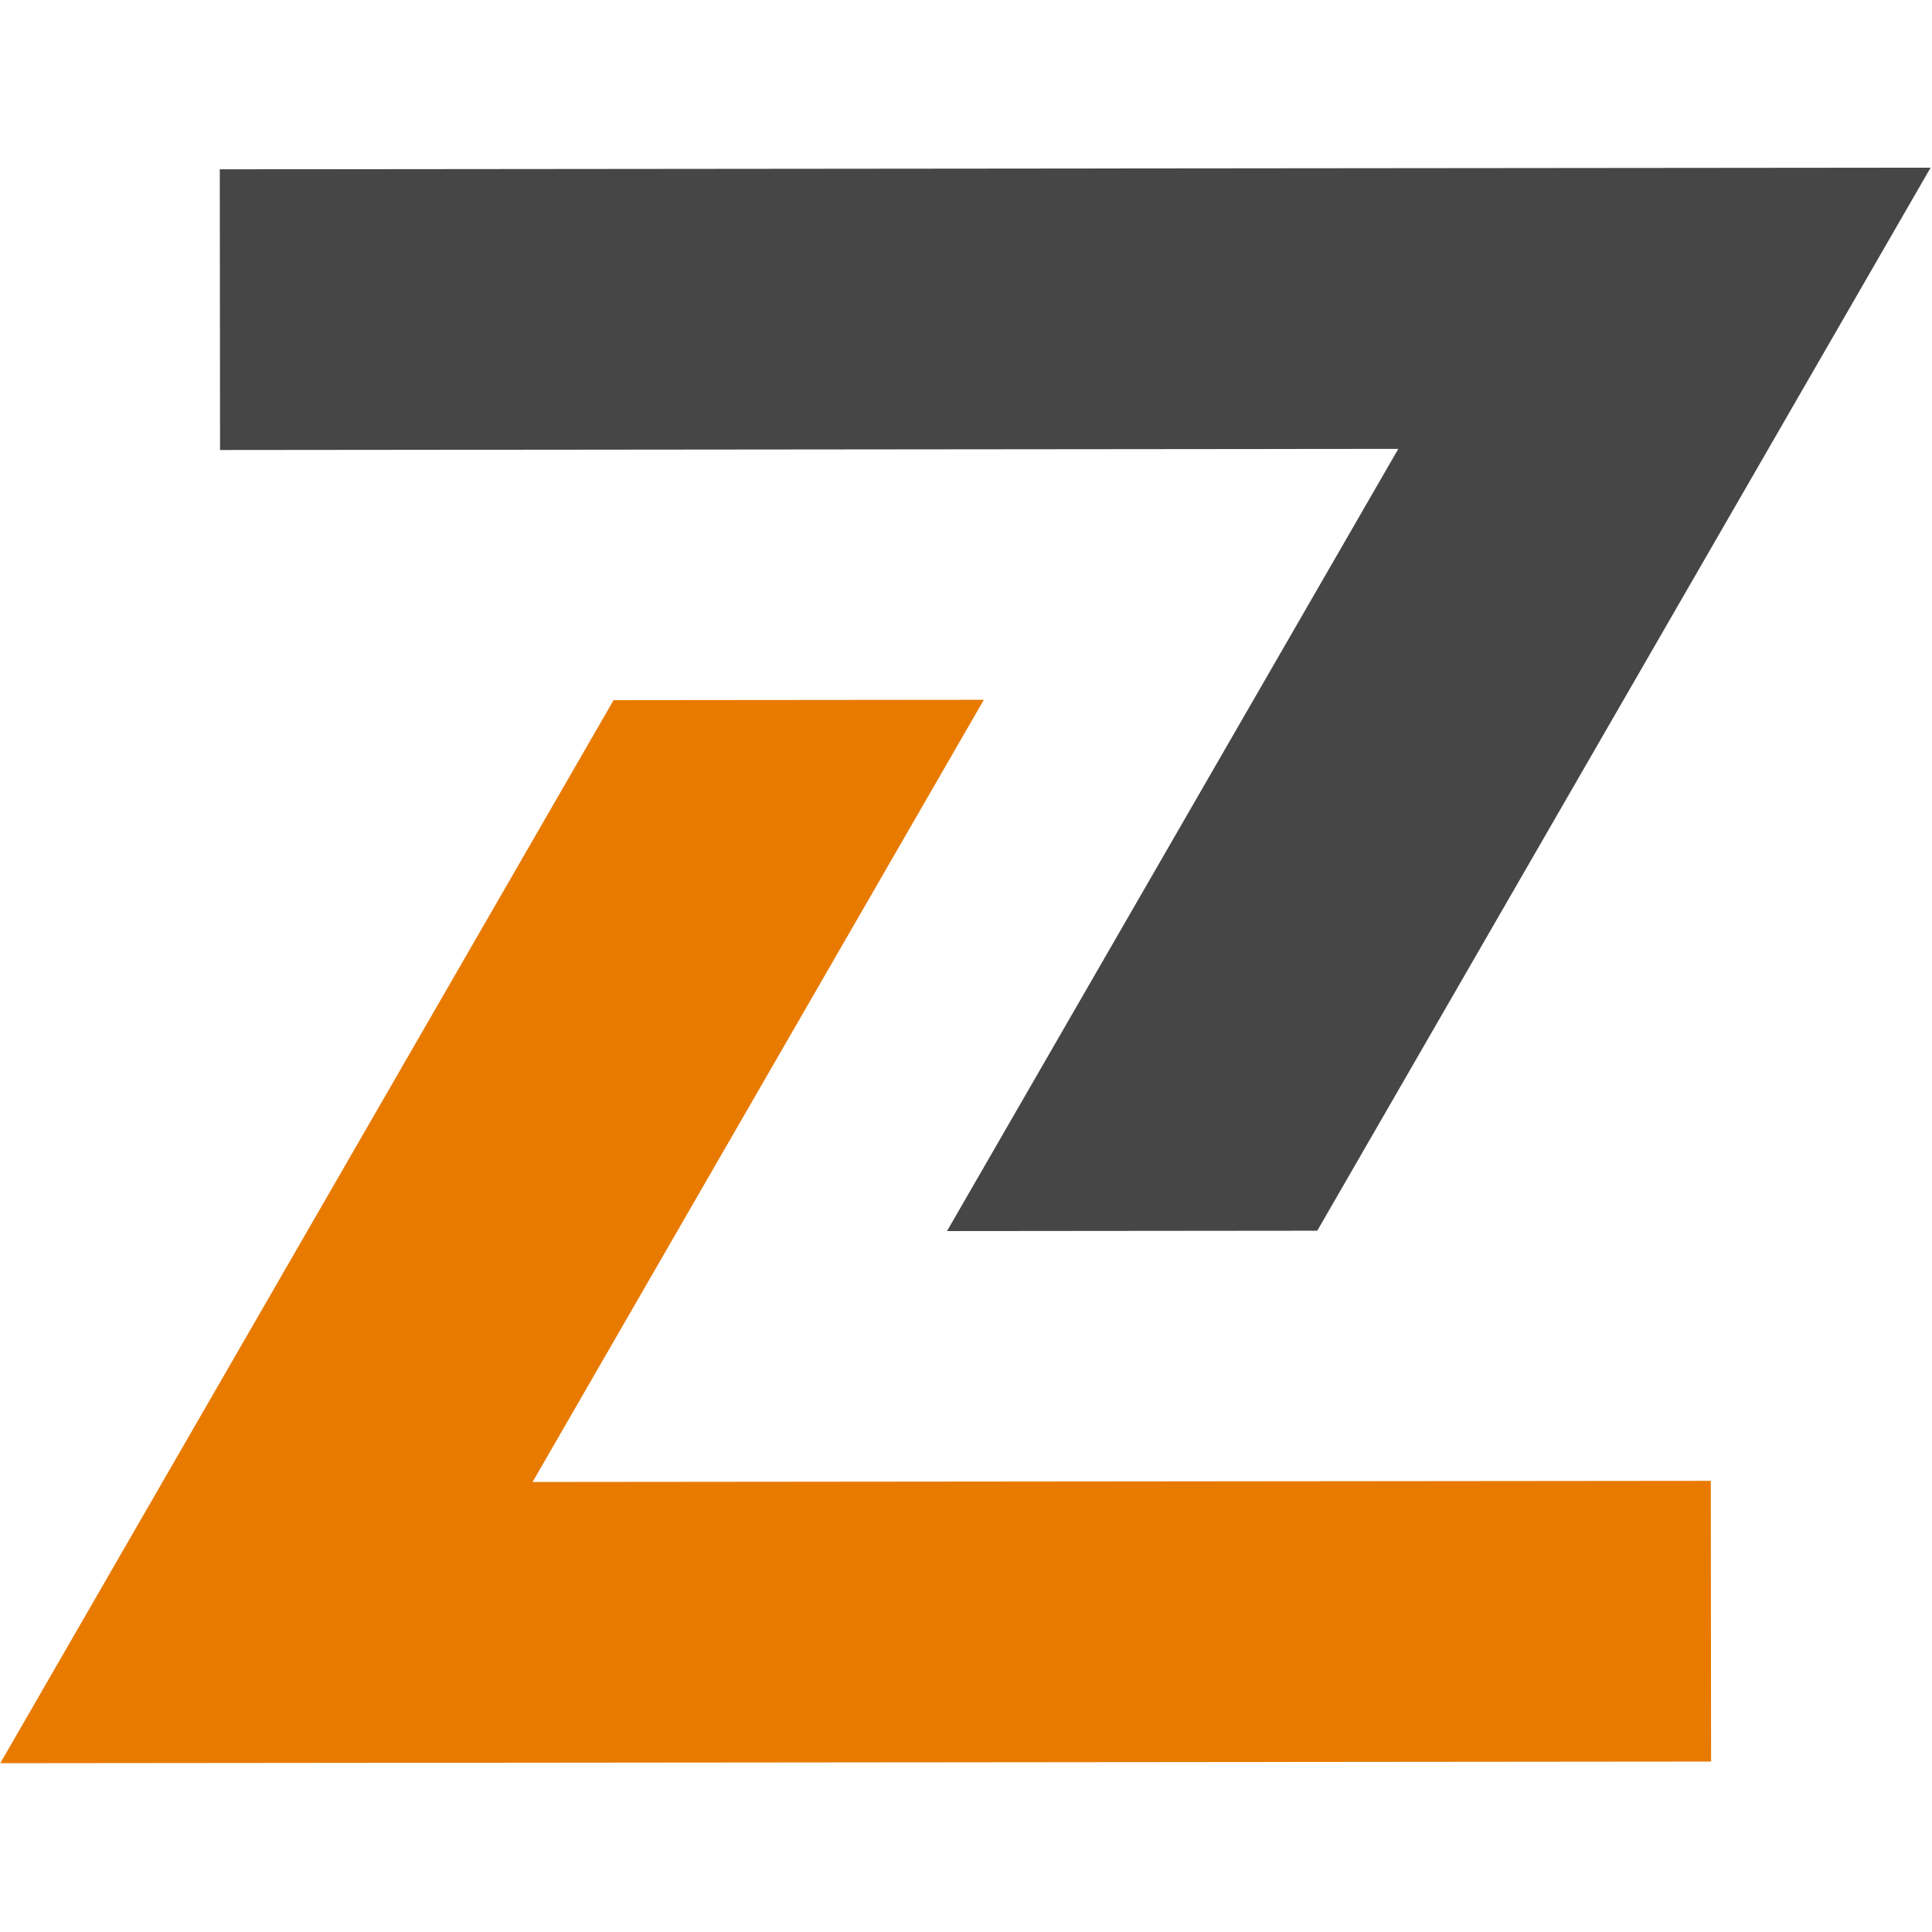
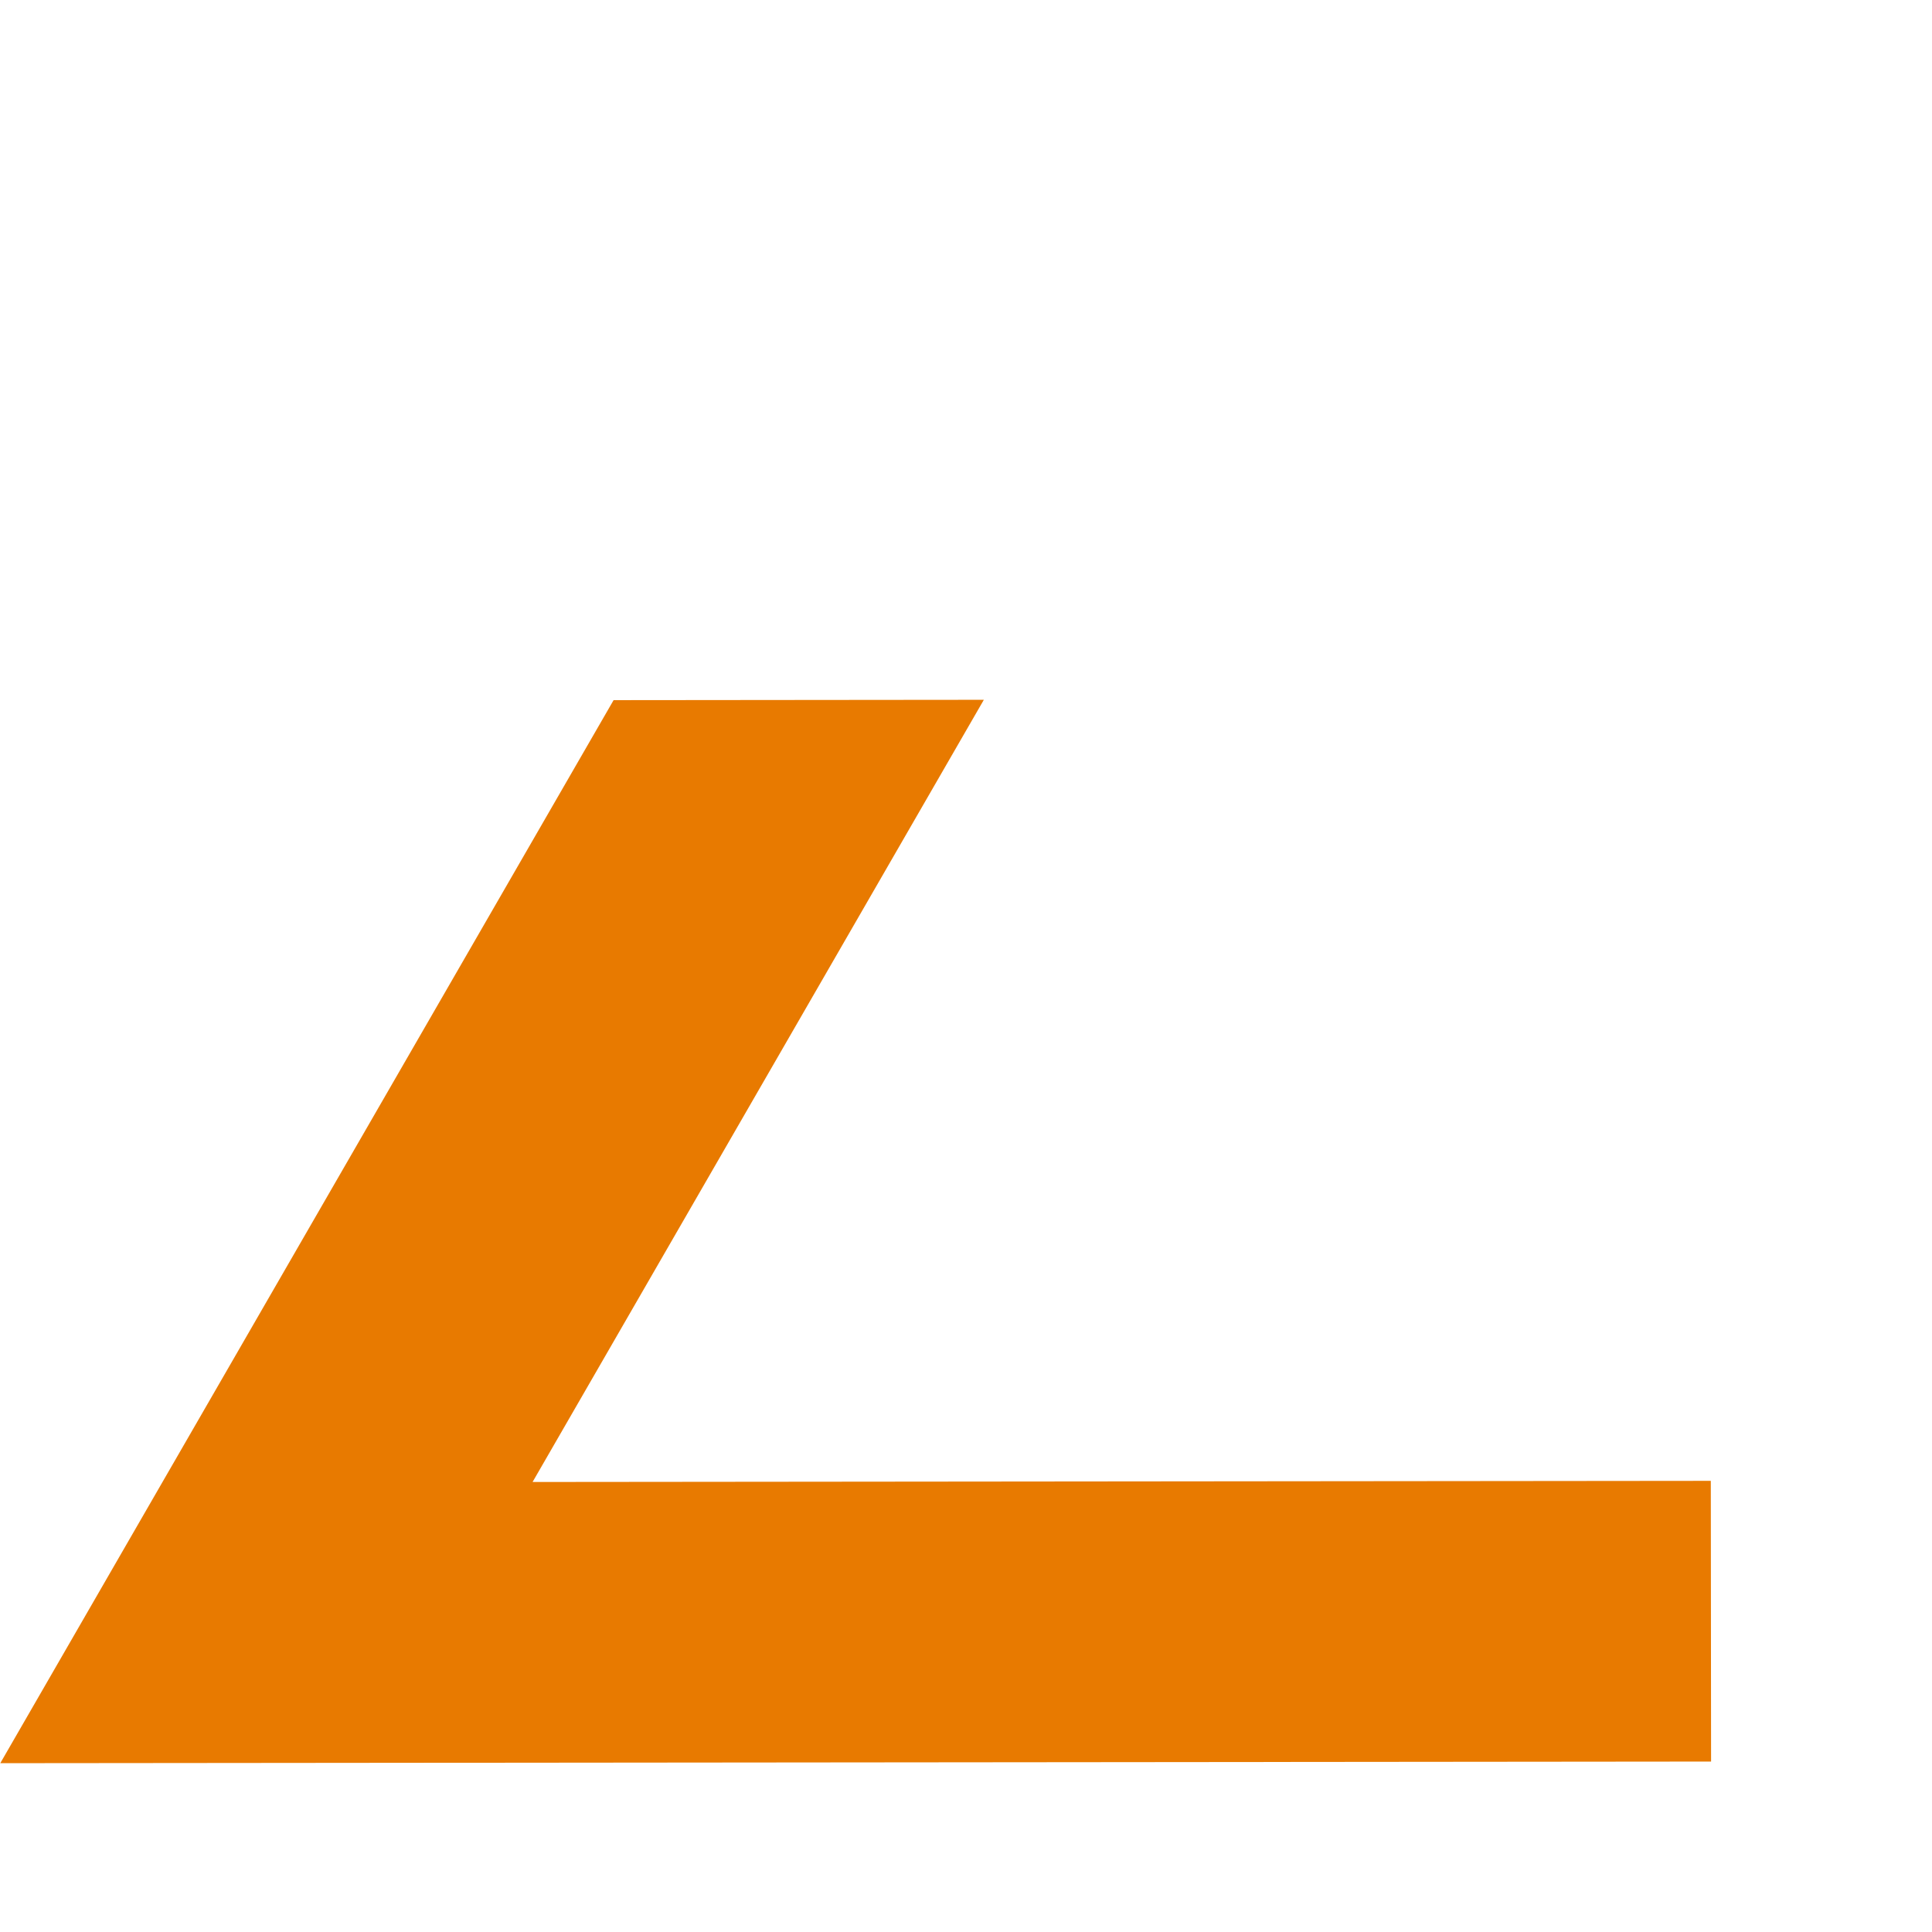
<svg xmlns="http://www.w3.org/2000/svg" width="600" zoomAndPan="magnify" viewBox="0 0 450 450" height="600" preserveAspectRatio="xMidYMid meet" version="1.0">
  <defs>
    <clipPath id="4e81e09051">
      <path d="M 0 162 L 399 162 L 399 411 L 0 411 Z M 0 162 " clip-rule="nonzero" />
    </clipPath>
    <clipPath id="47bb2cabf2">
      <path d="M 449.637 39.027 L 449.988 410.277 L -0.008 410.707 L -0.363 39.457 Z M 449.637 39.027 " clip-rule="nonzero" />
    </clipPath>
    <clipPath id="f681b22705">
      <path d="M 449.637 39.027 L 449.988 410.277 L -0.008 410.707 L -0.363 39.457 Z M 449.637 39.027 " clip-rule="nonzero" />
    </clipPath>
    <clipPath id="4b35c9adcd">
-       <path d="M 51 39 L 450 39 L 450 287 L 51 287 Z M 51 39 " clip-rule="nonzero" />
-     </clipPath>
+       </clipPath>
    <clipPath id="71dca5502e">
      <path d="M 449.637 39.027 L 449.988 410.277 L -0.008 410.707 L -0.363 39.457 Z M 449.637 39.027 " clip-rule="nonzero" />
    </clipPath>
    <clipPath id="8482c5ce11">
      <path d="M 449.637 39.027 L 449.988 410.277 L -0.008 410.707 L -0.363 39.457 Z M 449.637 39.027 " clip-rule="nonzero" />
    </clipPath>
  </defs>
  <g clip-path="url(#4e81e09051)">
    <g clip-path="url(#47bb2cabf2)">
      <g clip-path="url(#f681b22705)">
        <path fill="#e87a00" d="M 124.047 345.184 L 229.156 162.996 L 142.918 163.078 L 0.066 410.68 L 398.543 410.301 L 398.48 344.918 L 124.047 345.184 " fill-opacity="1" fill-rule="nonzero" />
      </g>
    </g>
  </g>
  <g clip-path="url(#4b35c9adcd)">
    <g clip-path="url(#71dca5502e)">
      <g clip-path="url(#8482c5ce11)">
        <path fill="#464646" d="M 449.672 39.055 L 51.191 39.434 L 51.254 104.816 L 325.691 104.551 L 220.578 286.738 L 306.816 286.656 L 449.672 39.055 " fill-opacity="1" fill-rule="nonzero" />
      </g>
    </g>
  </g>
</svg>